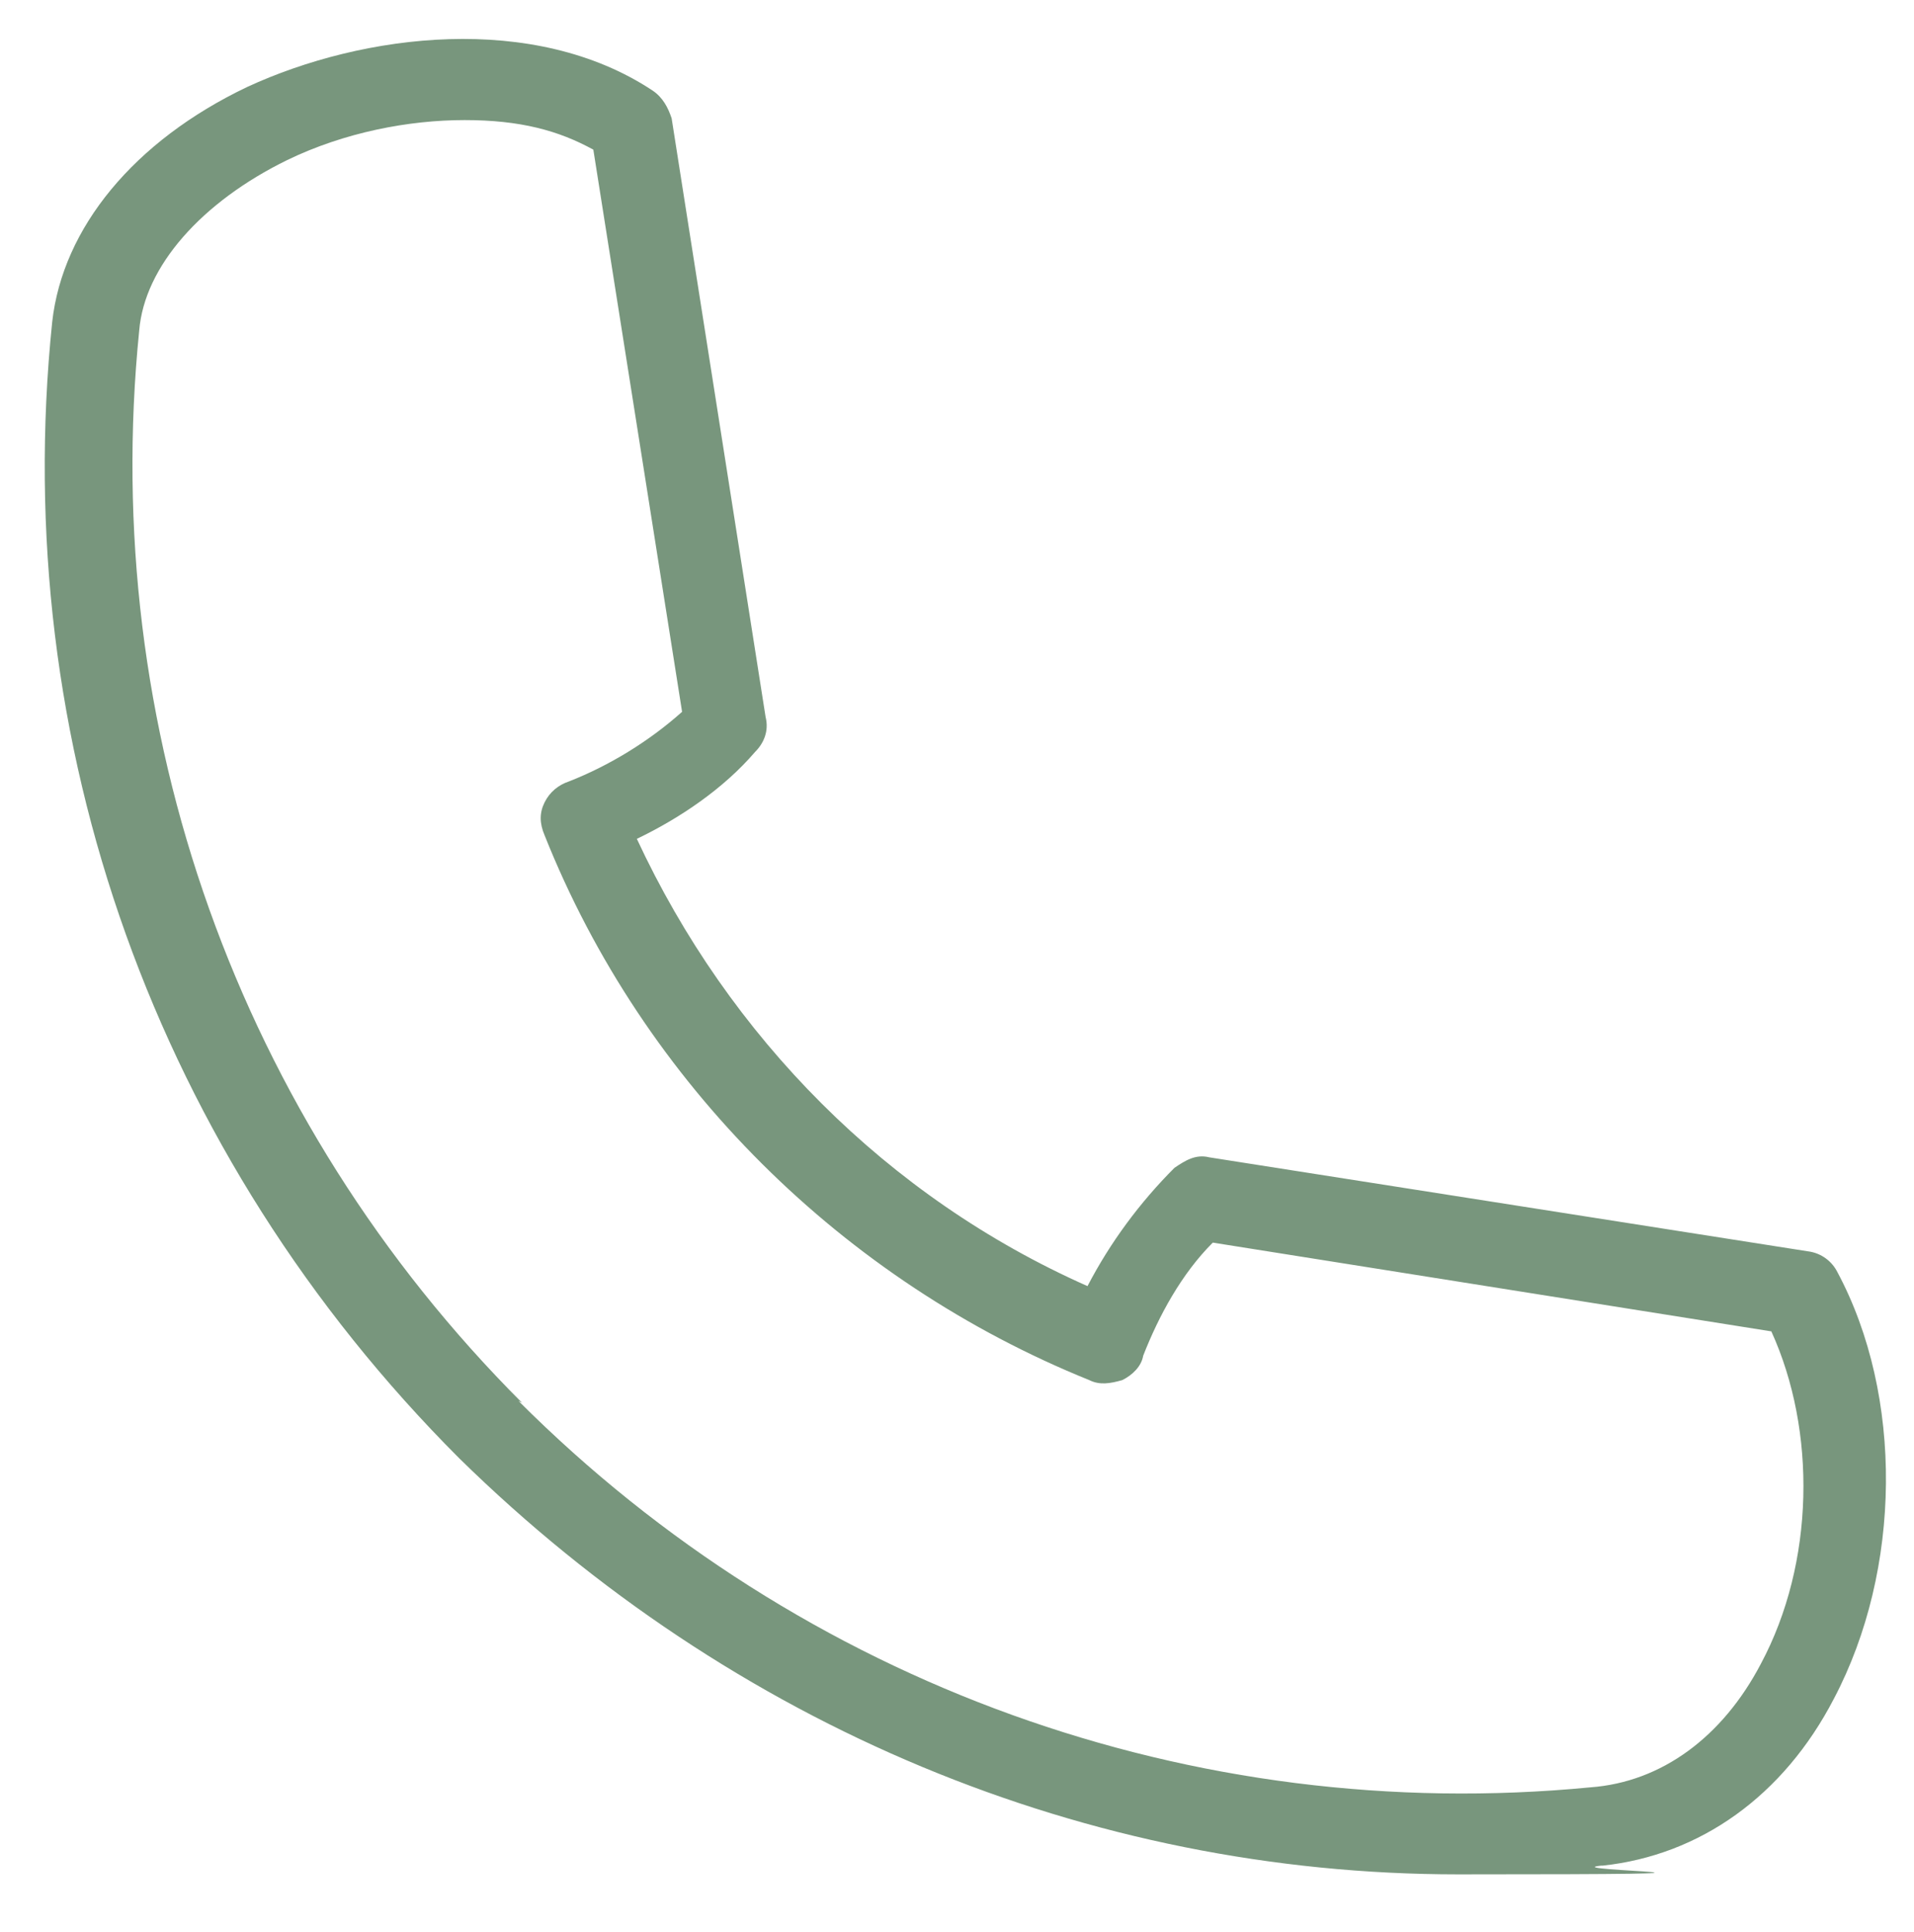
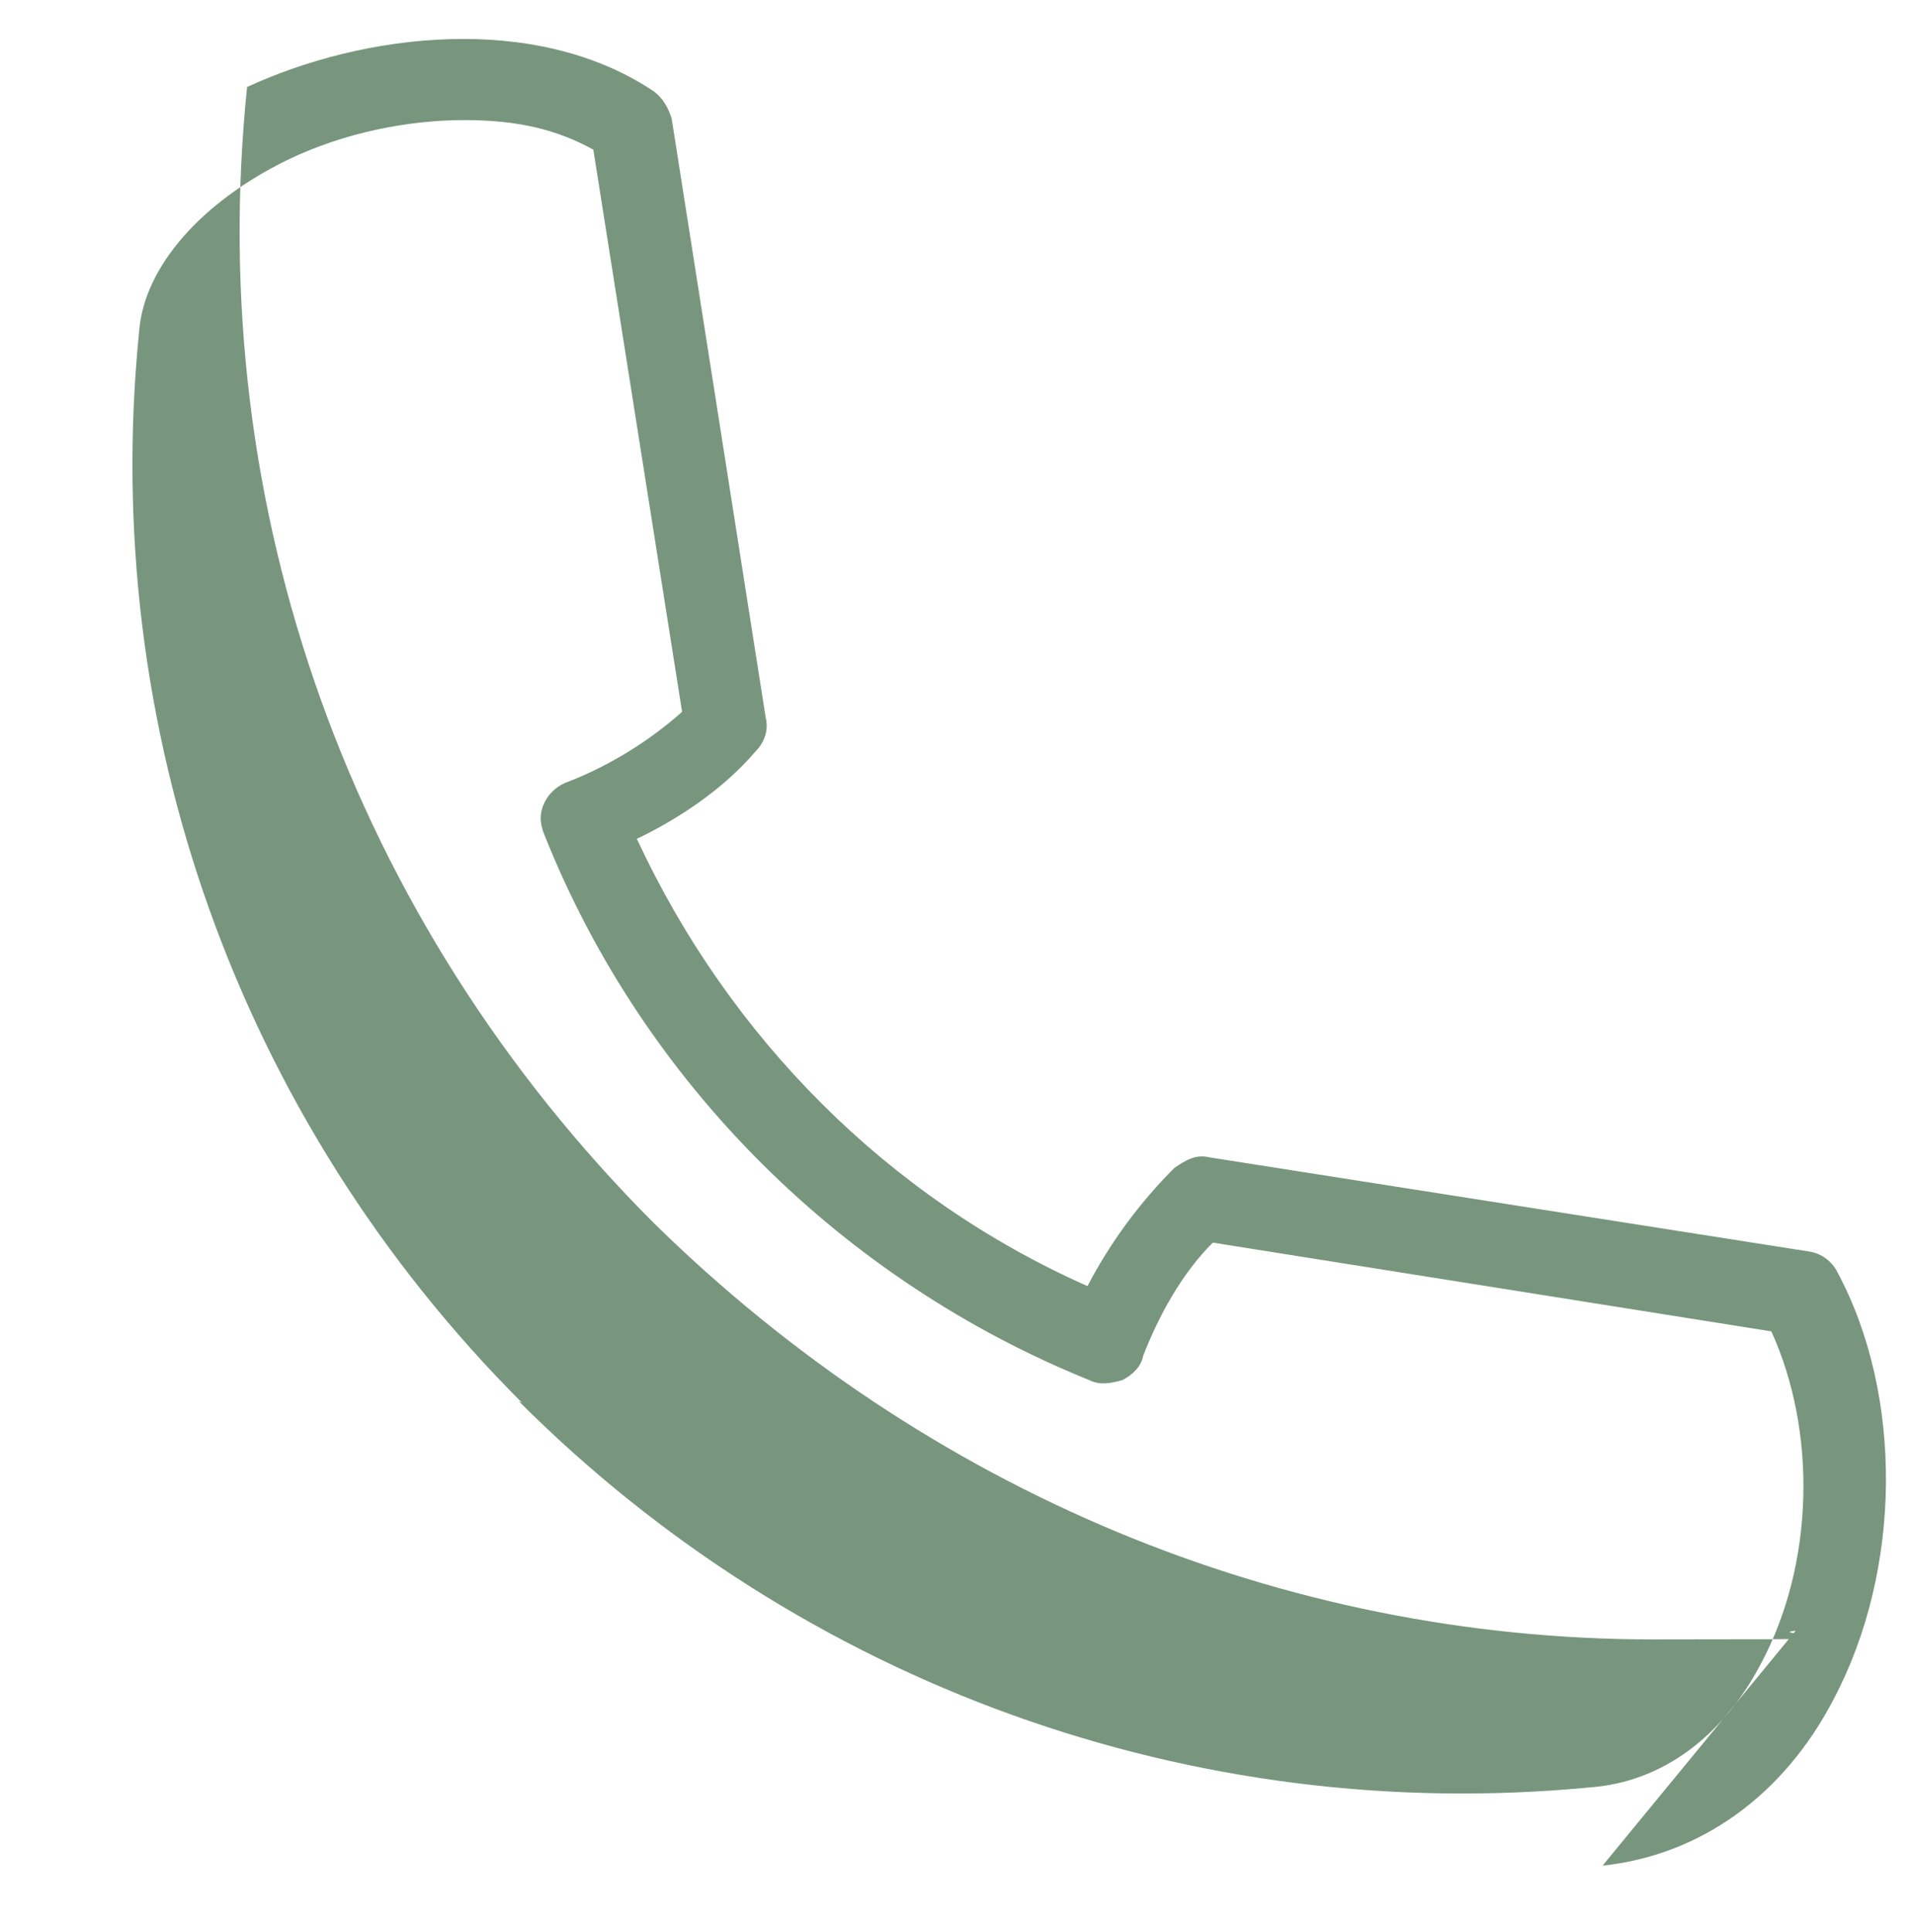
<svg xmlns="http://www.w3.org/2000/svg" id="Layer_1" data-name="Layer 1" version="1.1" viewBox="0 0 110 111">
  <defs>
    <style> .cls-1 { fill: #78967d; stroke-width: 0px; } </style>
  </defs>
-   <path class="cls-1" d="M92.1,107.2c5.6-.6,10.4-4,13.3-9.6,3.9-7.4,4-17.4.2-24.5-.3-.6-.9-1.1-1.7-1.2l-34.4-5.4c-.8-.2-1.4.2-2,.6-2,2-3.7,4.3-5,6.8-11.5-5.1-20.6-14.3-25.9-25.7,2.5-1.2,5-2.9,6.8-5,.5-.5.8-1.2.6-2l-5.4-34.4c-.2-.6-.5-1.2-1.1-1.6-6.8-4.5-16.6-3.3-23.3-.2C7.7,8.1,3.6,13.1,3,18.5c-2.5,24.2,6,47.9,23.4,65.3,15.7,15.4,36.1,23.9,57.4,23.9s5.4-.2,8.2-.5h0ZM30,80.6C13.7,64.3,5.7,41.8,8,19c.3-3.7,3.6-7.4,8.5-9.8,3.3-1.6,7-2.3,10.2-2.3s5.4.6,7.4,1.7l5.1,32.3c-1.9,1.7-4.2,3.1-6.5,4-.6.2-1.1.6-1.4,1.2-.3.6-.3,1.2,0,1.9,5.7,14.3,17.2,25.6,31.3,31.3.6.3,1.2.2,1.9,0,.6-.3,1.1-.8,1.2-1.4.9-2.3,2.2-4.7,4-6.5l32.1,5.1c2.6,5.7,2.5,13.3-.6,19.1-2.2,4.2-5.7,6.8-9.8,7.1-22.8,2.2-45.3-5.9-61.6-22.2h0Z" />
+   <path class="cls-1" d="M92.1,107.2c5.6-.6,10.4-4,13.3-9.6,3.9-7.4,4-17.4.2-24.5-.3-.6-.9-1.1-1.7-1.2l-34.4-5.4c-.8-.2-1.4.2-2,.6-2,2-3.7,4.3-5,6.8-11.5-5.1-20.6-14.3-25.9-25.7,2.5-1.2,5-2.9,6.8-5,.5-.5.8-1.2.6-2l-5.4-34.4c-.2-.6-.5-1.2-1.1-1.6-6.8-4.5-16.6-3.3-23.3-.2c-2.5,24.2,6,47.9,23.4,65.3,15.7,15.4,36.1,23.9,57.4,23.9s5.4-.2,8.2-.5h0ZM30,80.6C13.7,64.3,5.7,41.8,8,19c.3-3.7,3.6-7.4,8.5-9.8,3.3-1.6,7-2.3,10.2-2.3s5.4.6,7.4,1.7l5.1,32.3c-1.9,1.7-4.2,3.1-6.5,4-.6.2-1.1.6-1.4,1.2-.3.6-.3,1.2,0,1.9,5.7,14.3,17.2,25.6,31.3,31.3.6.3,1.2.2,1.9,0,.6-.3,1.1-.8,1.2-1.4.9-2.3,2.2-4.7,4-6.5l32.1,5.1c2.6,5.7,2.5,13.3-.6,19.1-2.2,4.2-5.7,6.8-9.8,7.1-22.8,2.2-45.3-5.9-61.6-22.2h0Z" />
</svg>